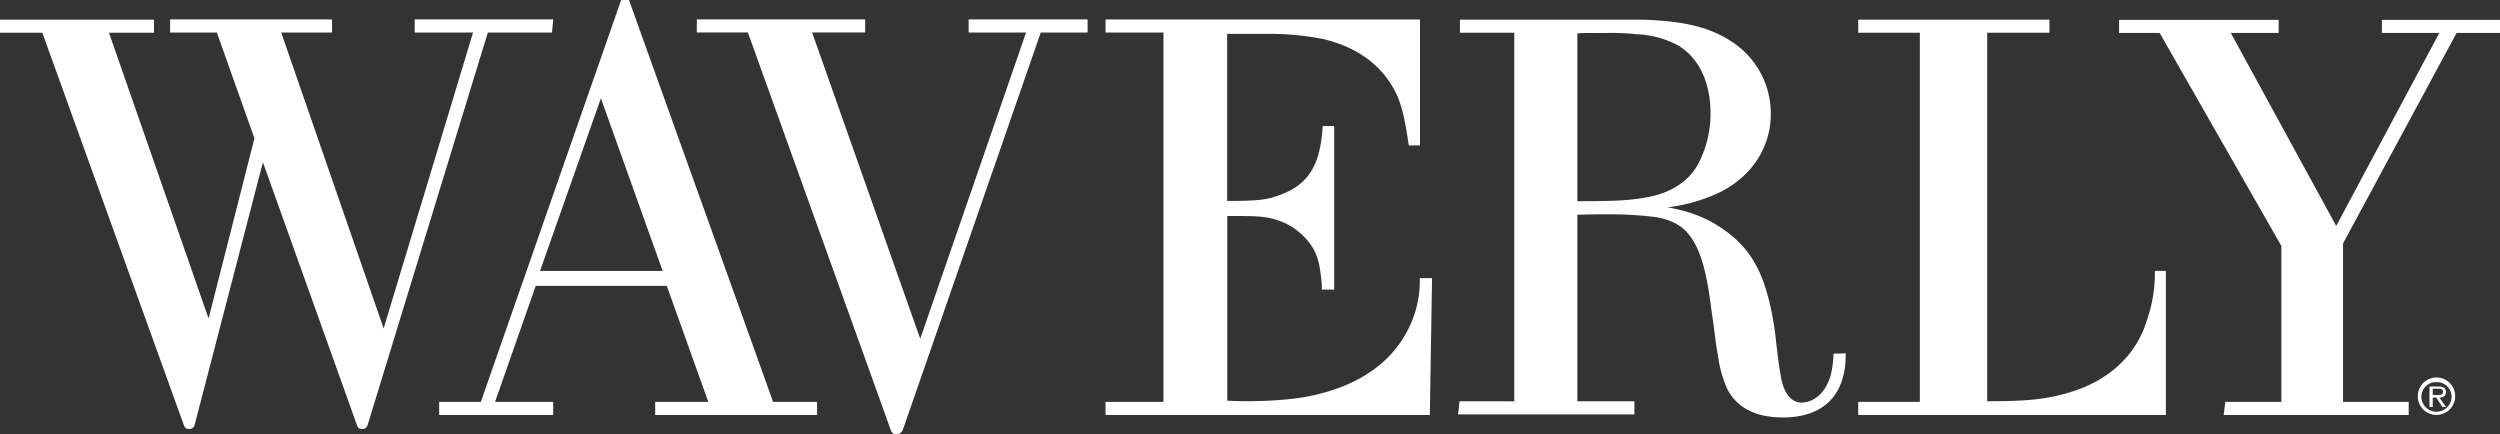
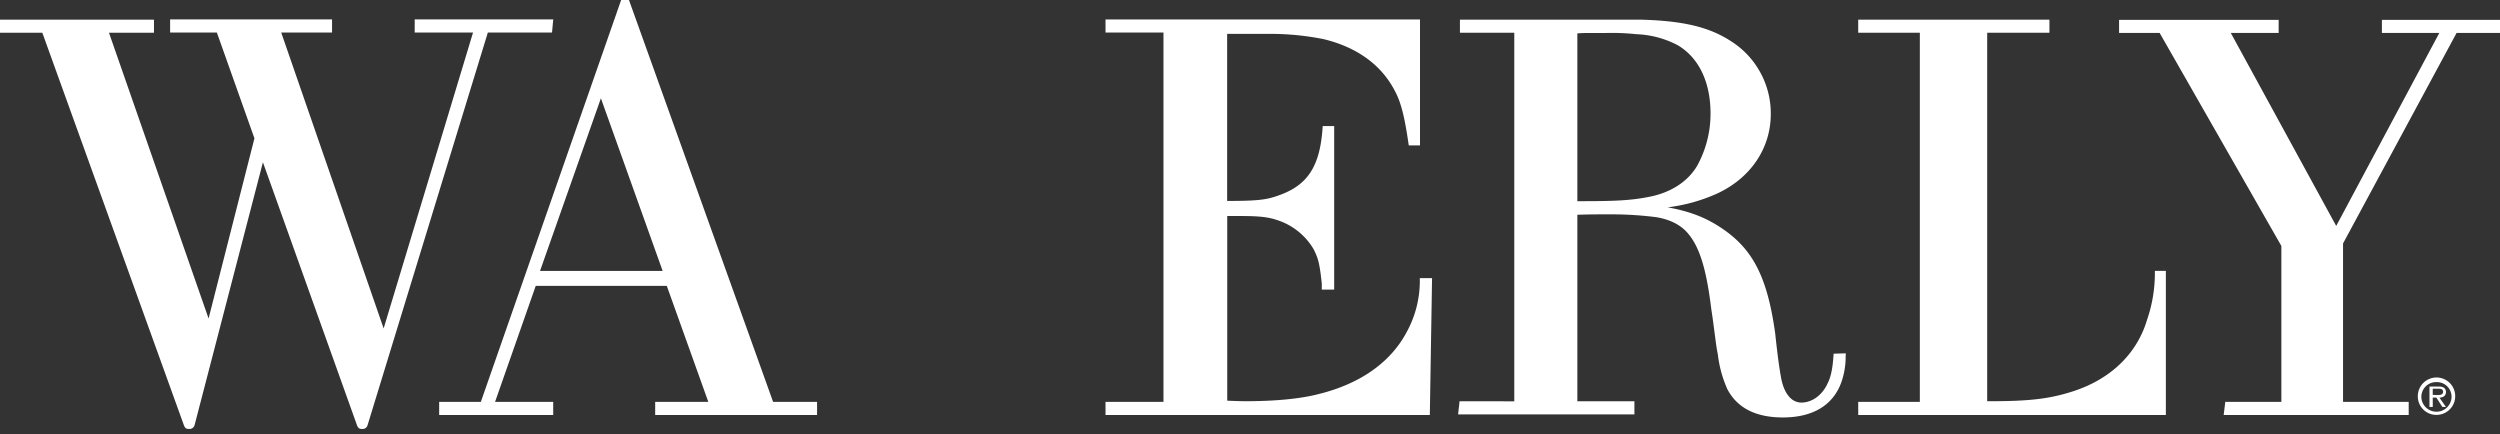
<svg xmlns="http://www.w3.org/2000/svg" viewBox="0 0 763.15 132.61">
  <rect x="0" y="0" width="763.15" height="132.61" fill="#333333" stroke="none" />
  <defs>
    <style>.cls-1{fill:#fff;}</style>
  </defs>
  <g id="Layer_2" data-name="Layer 2">
    <g id="Layer_1-2" data-name="Layer 1">
      <g id="Layer_2-2" data-name="Layer 2">
        <g id="Layer_1-2-2" data-name="Layer 1-2">
          <path class="cls-1" d="M168.51,9.93l.37-4H126.59v4H144.4l-27.29,90.33L85.84,9.93h15.52v-4H51.93v4H66.2l11.47,32.3-14,55L33.27,10H47V6H0v4H12.92L56.15,129.84c.32.77.6,1.1,1.52,1.1a1.61,1.61,0,0,0,1.74-1.22L80.26,49.54,109,129.88c.33.72.58,1.06,1.48,1.06a1.58,1.58,0,0,0,1.73-1.17L148.92,9.93Z" />
          <path class="cls-1" d="M192,0h-2.39L146.78,122.68H134.06v4h34.81v-4H151.12l12.42-35.42h40l12.68,35.42H200v4h49.42v-4H236Zm10.28,82.7H164.85L183.43,30Z" />
-           <path class="cls-1" d="M295.69,9.93h17.53l-32.31,93.49-33-93.5H264.1v-4H212.71v4H228.3L271.93,131.3a1.81,1.81,0,0,0,1.77,1.31,2.19,2.19,0,0,0,1.74-1.09l.1-.13L317.7,9.93H332v-4H295.69Z" />
          <path class="cls-1" d="M433.42,85.79a32.54,32.54,0,0,1-4.05,15.64c-4.93,9.25-14.23,15.77-26.91,18.88-5.46,1.41-13.07,2.16-22,2.16-1,0-2.43,0-5.83-.16V65.94h3.63c6.6,0,9.18.32,12.52,1.56A20,20,0,0,1,401,76.08c1.39,2.77,1.83,4.3,2.49,10.47v1.86h3.78V38.48h-3.49l-.07.86c-.84,11.45-4.53,17.13-13.16,20.23-3.74,1.38-6.26,1.77-15.78,1.77h-.17v-51h13.22A82.2,82.2,0,0,1,404,11.94c10.23,2.44,17.78,7.93,21.85,15.92,1.78,3.31,2.91,7.72,4.07,15.73l.12.79h3.43V5.94h-96v4h17.69V122.68H337.47v4h99l.68-41.77H433.4Z" />
          <path class="cls-1" d="M559.67,108.81c-.24,3.61-.79,6.27-1.67,8-1.59,3.7-4.77,6.08-8.11,6.08-3.14,0-5.49-3-6.29-8.12-.48-2.55-1.12-7.41-1.7-13-2.31-16.48-6.43-25-15.2-31.32-5.17-3.7-10.18-5.8-17.63-7.16A51.84,51.84,0,0,0,524.35,59c10.15-4.77,16.2-13.82,16.2-24.2a26.08,26.08,0,0,0-12.19-22.25C521.73,8.24,513.78,6.35,500.89,6H445.66v4h16.59v112.5H445.54l-.44,4h53.82v-4H481.5V65.56c3.82-.13,6.21-.13,10.66-.13a107.47,107.47,0,0,1,13.53.88c4.14.71,7.42,2.38,9.5,4.85,3.61,4.17,5.7,10.9,7.21,23.27.24,1.53.45,3,.66,4.61.18,1.37.33,2.53.46,3.53.33,2.48.54,4.12.87,5.61a36,36,0,0,0,2.91,10.63c3,5.72,8.68,8.62,16.93,8.62,9.15,0,15.32-3.71,17.85-10.72a23.07,23.07,0,0,0,1.32-7.85l.05-1-3.72.11ZM518.16,50.46c-2.88,5-8.23,8.44-15.07,9.69-5.13,1-9.91,1.26-19.66,1.26H481.5V10.19c1.59-.12,2.54-.12,4.76-.12h3.94a70.73,70.73,0,0,1,9.32.37,29.4,29.4,0,0,1,12.64,3.37c6.46,3.84,10,11.27,10,20.91A33,33,0,0,1,518.16,50.46Z" />
          <path class="cls-1" d="M657.8,83.62a43.84,43.84,0,0,1-2.37,13.95c-3.17,10.69-11.55,18.58-23.6,22.19-6.55,2-12.59,2.71-23.93,2.71h-1.29V10h19V6H567.24v4h18.81V122.68H567.24v4h93.91v-44H657.8Z" />
          <polygon class="cls-1" points="727.1 6.06 727.1 10.05 744.63 10.05 713.15 68.97 680.97 10.05 695.58 10.05 695.58 6.06 646.87 6.06 646.87 10.05 659.25 10.05 696.41 75.08 696.41 122.68 679.29 122.68 678.8 126.68 735.28 126.68 735.28 122.68 715.24 122.68 715.24 74.31 749.9 10.05 763.15 10.05 763.15 6.06 727.1 6.06" />
          <path class="cls-1" d="M743.64,120.57c.87,0,2.13.15,2.13-1,0-.81-.73-.91-1.52-.91h-1.63v1.88Zm3,3.64h-1.1l-1.82-2.84h-1.1v2.84h-1V118h2.77a3,3,0,0,1,1.57.3,1.59,1.59,0,0,1,.7,1.34c0,1.22-.87,1.69-2,1.75Zm-7.5-3.14a4.61,4.61,0,0,0,9.22,0,4.47,4.47,0,0,0-4.51-4.43h-.07a4.52,4.52,0,0,0-4.64,4.4v0m-1.08,0a5.71,5.71,0,1,1,5.81,5.61h-.09a5.65,5.65,0,0,1-5.72-5.58v0" />
        </g>
      </g>
    </g>
  </g>
</svg>